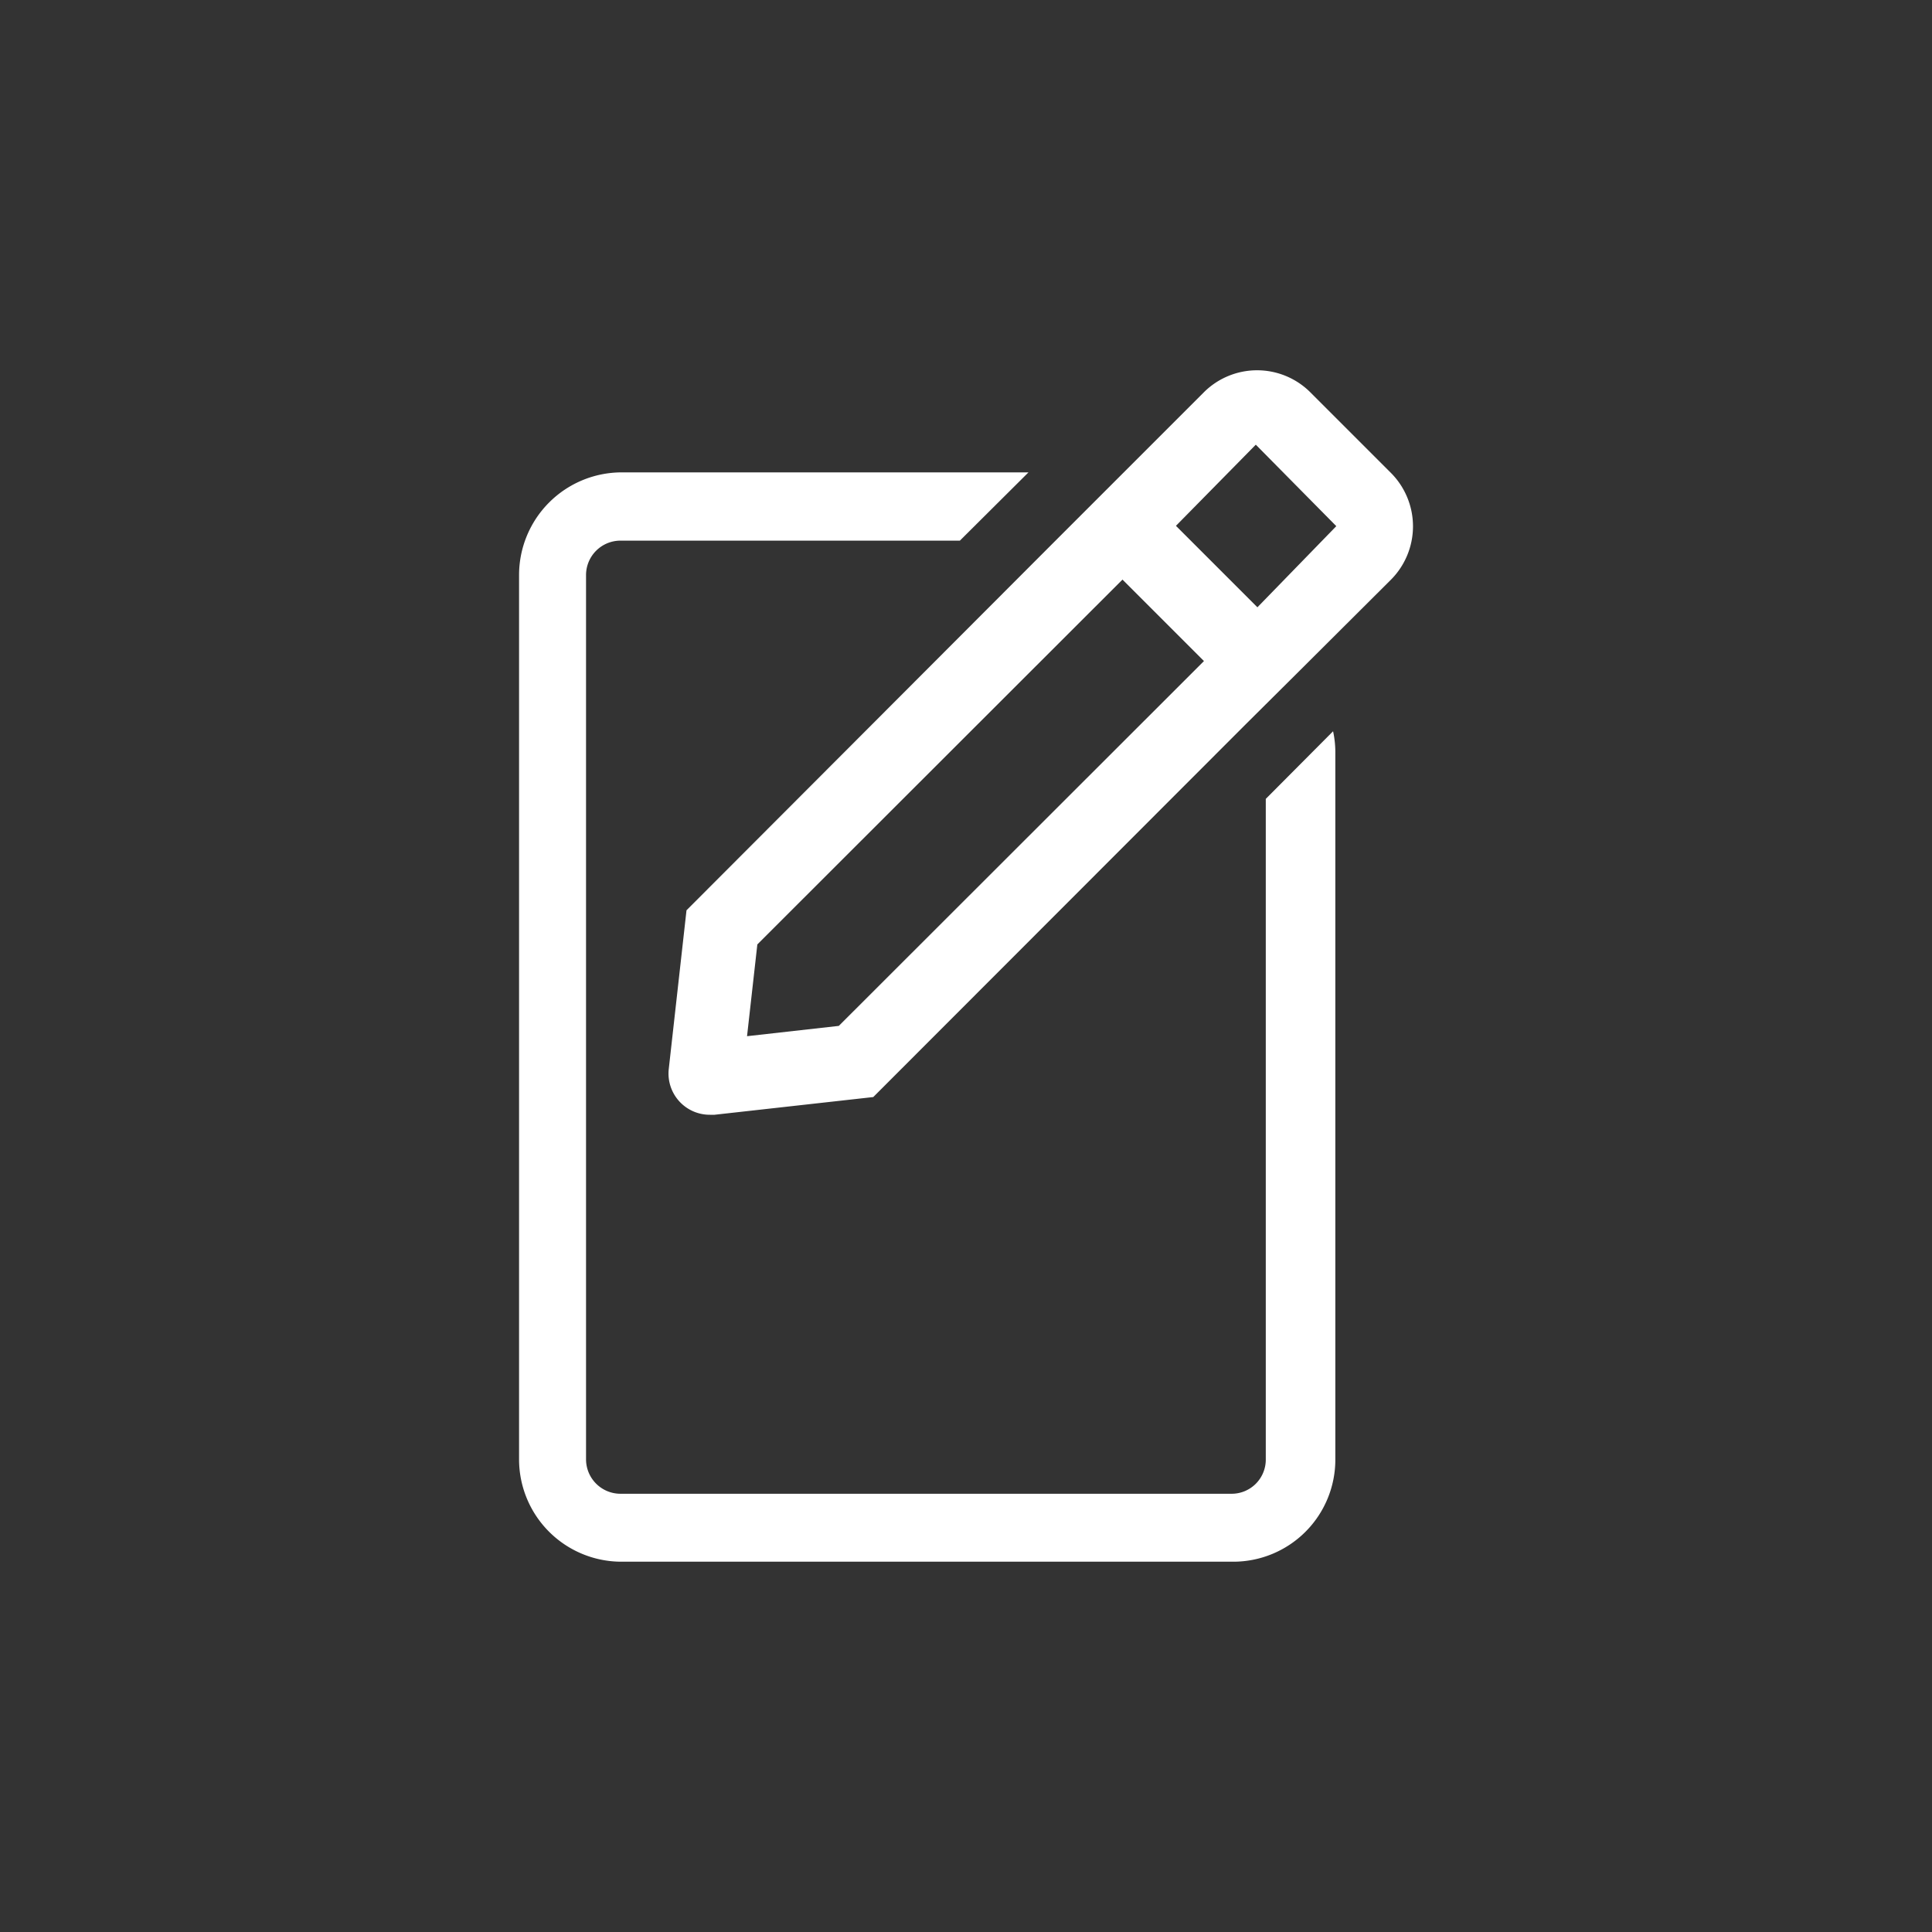
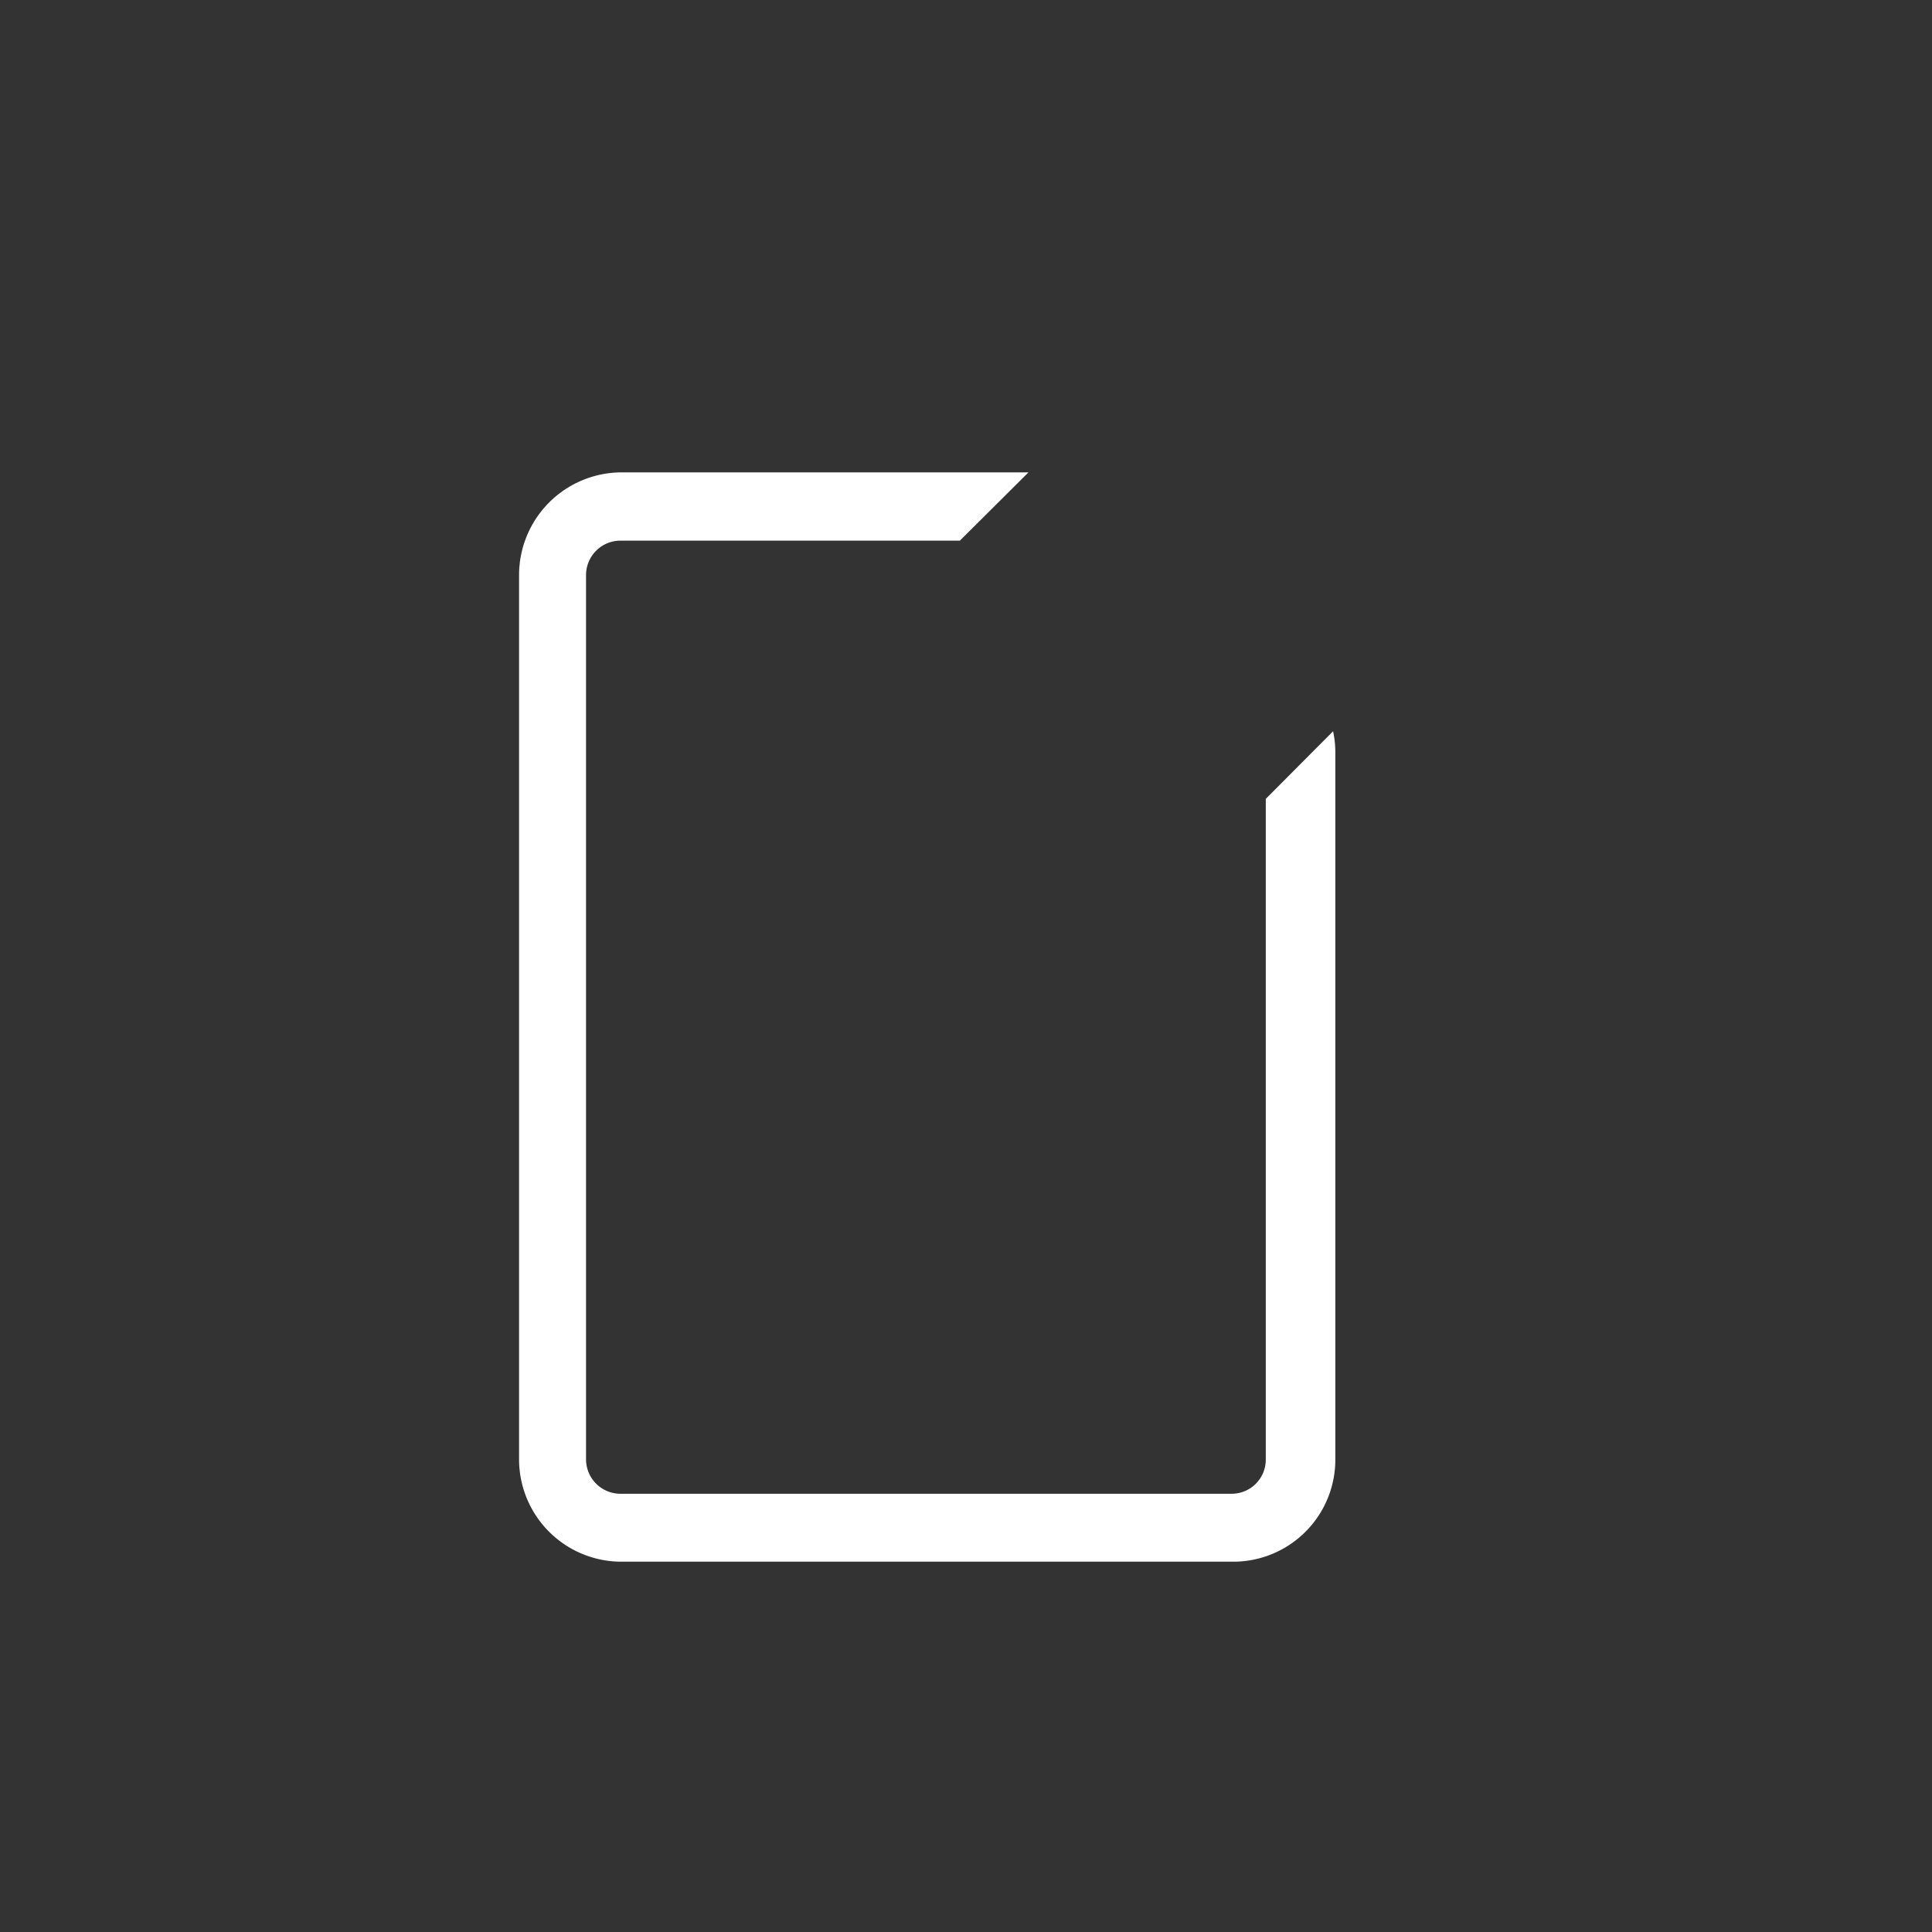
<svg xmlns="http://www.w3.org/2000/svg" id="Layer_1" data-name="Layer 1" viewBox="0 0 60 60">
  <rect x="0" y="0" width="60" height="60" fill="#333333" stroke="none" />
  <defs>
    <style>.cls-1{fill:#fff;}</style>
  </defs>
-   <path class="cls-1" d="M43.2,14.69l-2.51-2.51a2.34,2.34,0,0,0-3.3,0l-3,3-1.65,1.65L21.32,28.27l-.55,4.92a1.28,1.28,0,0,0,1.28,1.43h.14l4.93-.55L38.68,22.5l1.62-1.61L43.2,18A2.35,2.35,0,0,0,43.2,14.69ZM26.05,31.86l-2.85.32.32-2.85L34.86,18l2.53,2.53Zm13-13-2.53-2.53L39,13.81h0l2.5,2.53Z" />
  <path class="cls-1" d="M39.31,24.81V45.33a1.06,1.06,0,0,1-1.05,1.06h-19a1.07,1.07,0,0,1-1.06-1.06V17.85a1.07,1.07,0,0,1,1.06-1.06H29.81l2.13-2.12H19.3a3.19,3.19,0,0,0-3.18,3.18V45.33A3.18,3.18,0,0,0,19.3,48.5h19a3.17,3.17,0,0,0,3.17-3.17V23.39a3.08,3.08,0,0,0-.07-.68Z" />
</svg>